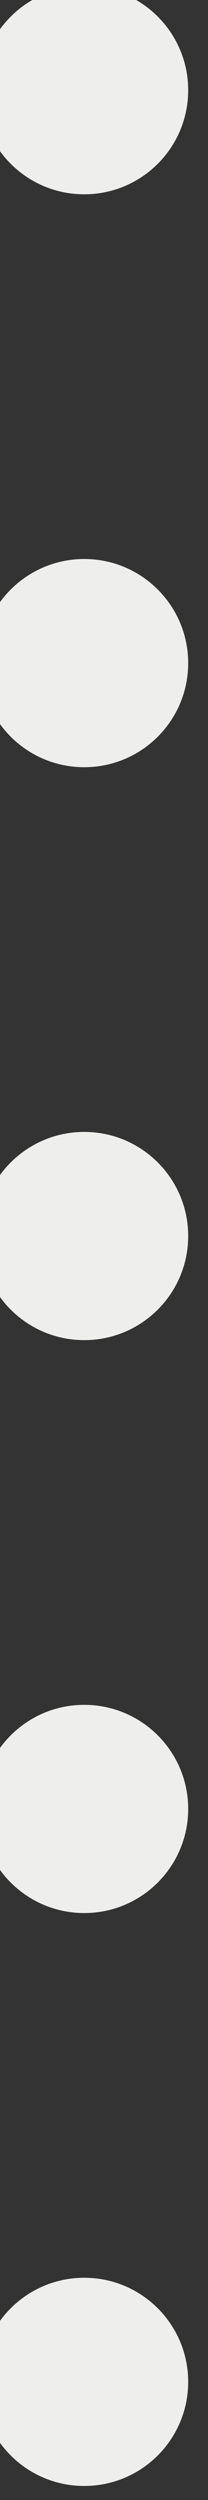
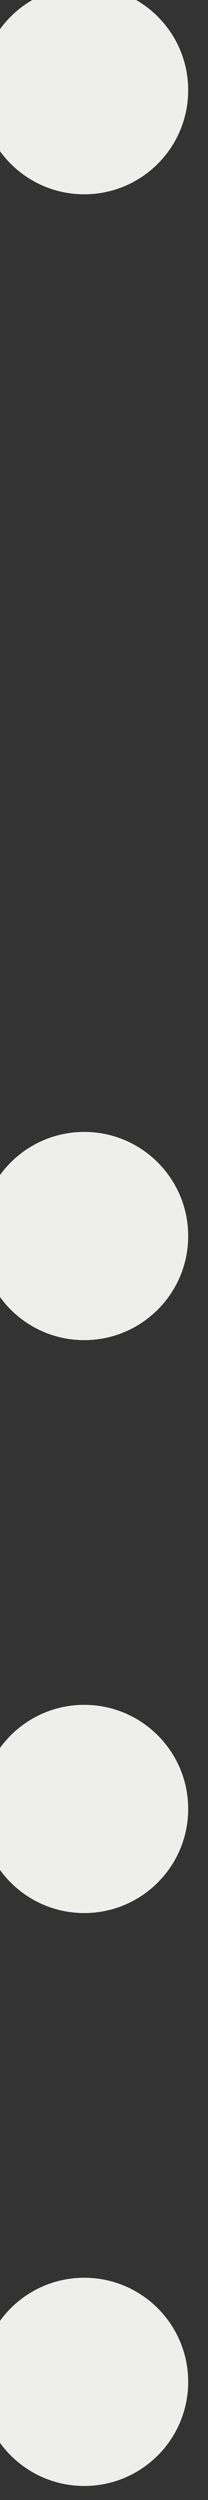
<svg xmlns="http://www.w3.org/2000/svg" xmlns:ns1="http://www.inkscape.org/namespaces/inkscape" xmlns:ns2="http://sodipodi.sourceforge.net/DTD/sodipodi-0.dtd" width="2" height="24" id="svg32934" version="1.1" ns1:version="0.48.5 r10040" ns2:docname="pane-separator-grip-prelight-dark.svg">
  <rect width="100%" height="100%" fill="#333333" stroke="none" />
  <defs id="defs32936" />
  <ns2:namedview id="base" pagecolor="#ffffff" bordercolor="#666666" borderopacity="1.0" ns1:pageopacity="0.0" ns1:pageshadow="2" ns1:zoom="11.313708" ns1:cx="-46.613797" ns1:cy="11.379732" ns1:current-layer="layer1" showgrid="true" ns1:grid-bbox="true" ns1:document-units="px" ns1:window-width="1920" ns1:window-height="1021" ns1:window-x="0" ns1:window-y="27" ns1:window-maximized="1" />
  <g id="layer1" ns1:label="Layer 1" ns1:groupmode="layer" transform="translate(0,8)">
    <path ns2:type="arc" style="fill:#eeeeec;fill-opacity:1;stroke:none;display:inline;enable-background:new" id="path5824" ns2:cx="868.63647" ns2:cy="617.14966" ns2:rx="1.9003495" ns2:ry="1.9003495" d="m 870.537,617.15 c 0,1.05 -0.851,1.9 -1.9,1.9 -1.05,0 -1.9,-0.851 -1.9,-1.9 0,-1.05 0.851,-1.9 1.9,-1.9 1.05,0 1.9,0.851 1.9,1.9 z" transform="matrix(0.526,0,0,0.526,-456.093,-320.755)" />
-     <path transform="matrix(0.526,0,0,0.526,-456.093,-326.255)" d="m 870.537,617.15 c 0,1.05 -0.851,1.9 -1.9,1.9 -1.05,0 -1.9,-0.851 -1.9,-1.9 0,-1.05 0.851,-1.9 1.9,-1.9 1.05,0 1.9,0.851 1.9,1.9 z" ns2:ry="1.9003495" ns2:rx="1.9003495" ns2:cy="617.14966" ns2:cx="868.63647" id="path5828" style="fill:#eeeeec;fill-opacity:1;stroke:none;display:inline;enable-background:new" ns2:type="arc" />
    <path ns2:type="arc" style="fill:#eeeeec;fill-opacity:1;stroke:none;display:inline;enable-background:new" id="path5830" ns2:cx="868.63647" ns2:cy="617.14966" ns2:rx="1.9003495" ns2:ry="1.9003495" d="m 870.537,617.15 c 0,1.05 -0.851,1.9 -1.9,1.9 -1.05,0 -1.9,-0.851 -1.9,-1.9 0,-1.05 0.851,-1.9 1.9,-1.9 1.05,0 1.9,0.851 1.9,1.9 z" transform="matrix(0.526,0,0,0.526,-456.093,-331.755)" />
    <path ns2:type="arc" style="fill:#eeeeec;fill-opacity:1;stroke:none;display:inline;enable-background:new" id="path5824-3" ns2:cx="868.63647" ns2:cy="617.14966" ns2:rx="1.9003495" ns2:ry="1.9003495" d="m 870.537,617.15 c 0,1.05 -0.851,1.9 -1.9,1.9 -1.05,0 -1.9,-0.851 -1.9,-1.9 0,-1.05 0.851,-1.9 1.9,-1.9 1.05,0 1.9,0.851 1.9,1.9 z" transform="matrix(0.526,0,0,0.526,-456.093,-309.755)" />
    <path transform="matrix(0.526,0,0,0.526,-456.093,-315.255)" d="m 870.537,617.15 c 0,1.05 -0.851,1.9 -1.9,1.9 -1.05,0 -1.9,-0.851 -1.9,-1.9 0,-1.05 0.851,-1.9 1.9,-1.9 1.05,0 1.9,0.851 1.9,1.9 z" ns2:ry="1.9003495" ns2:rx="1.9003495" ns2:cy="617.14966" ns2:cx="868.63647" id="path5828-7" style="fill:#eeeeec;fill-opacity:1;stroke:none;display:inline;enable-background:new" ns2:type="arc" />
  </g>
</svg>